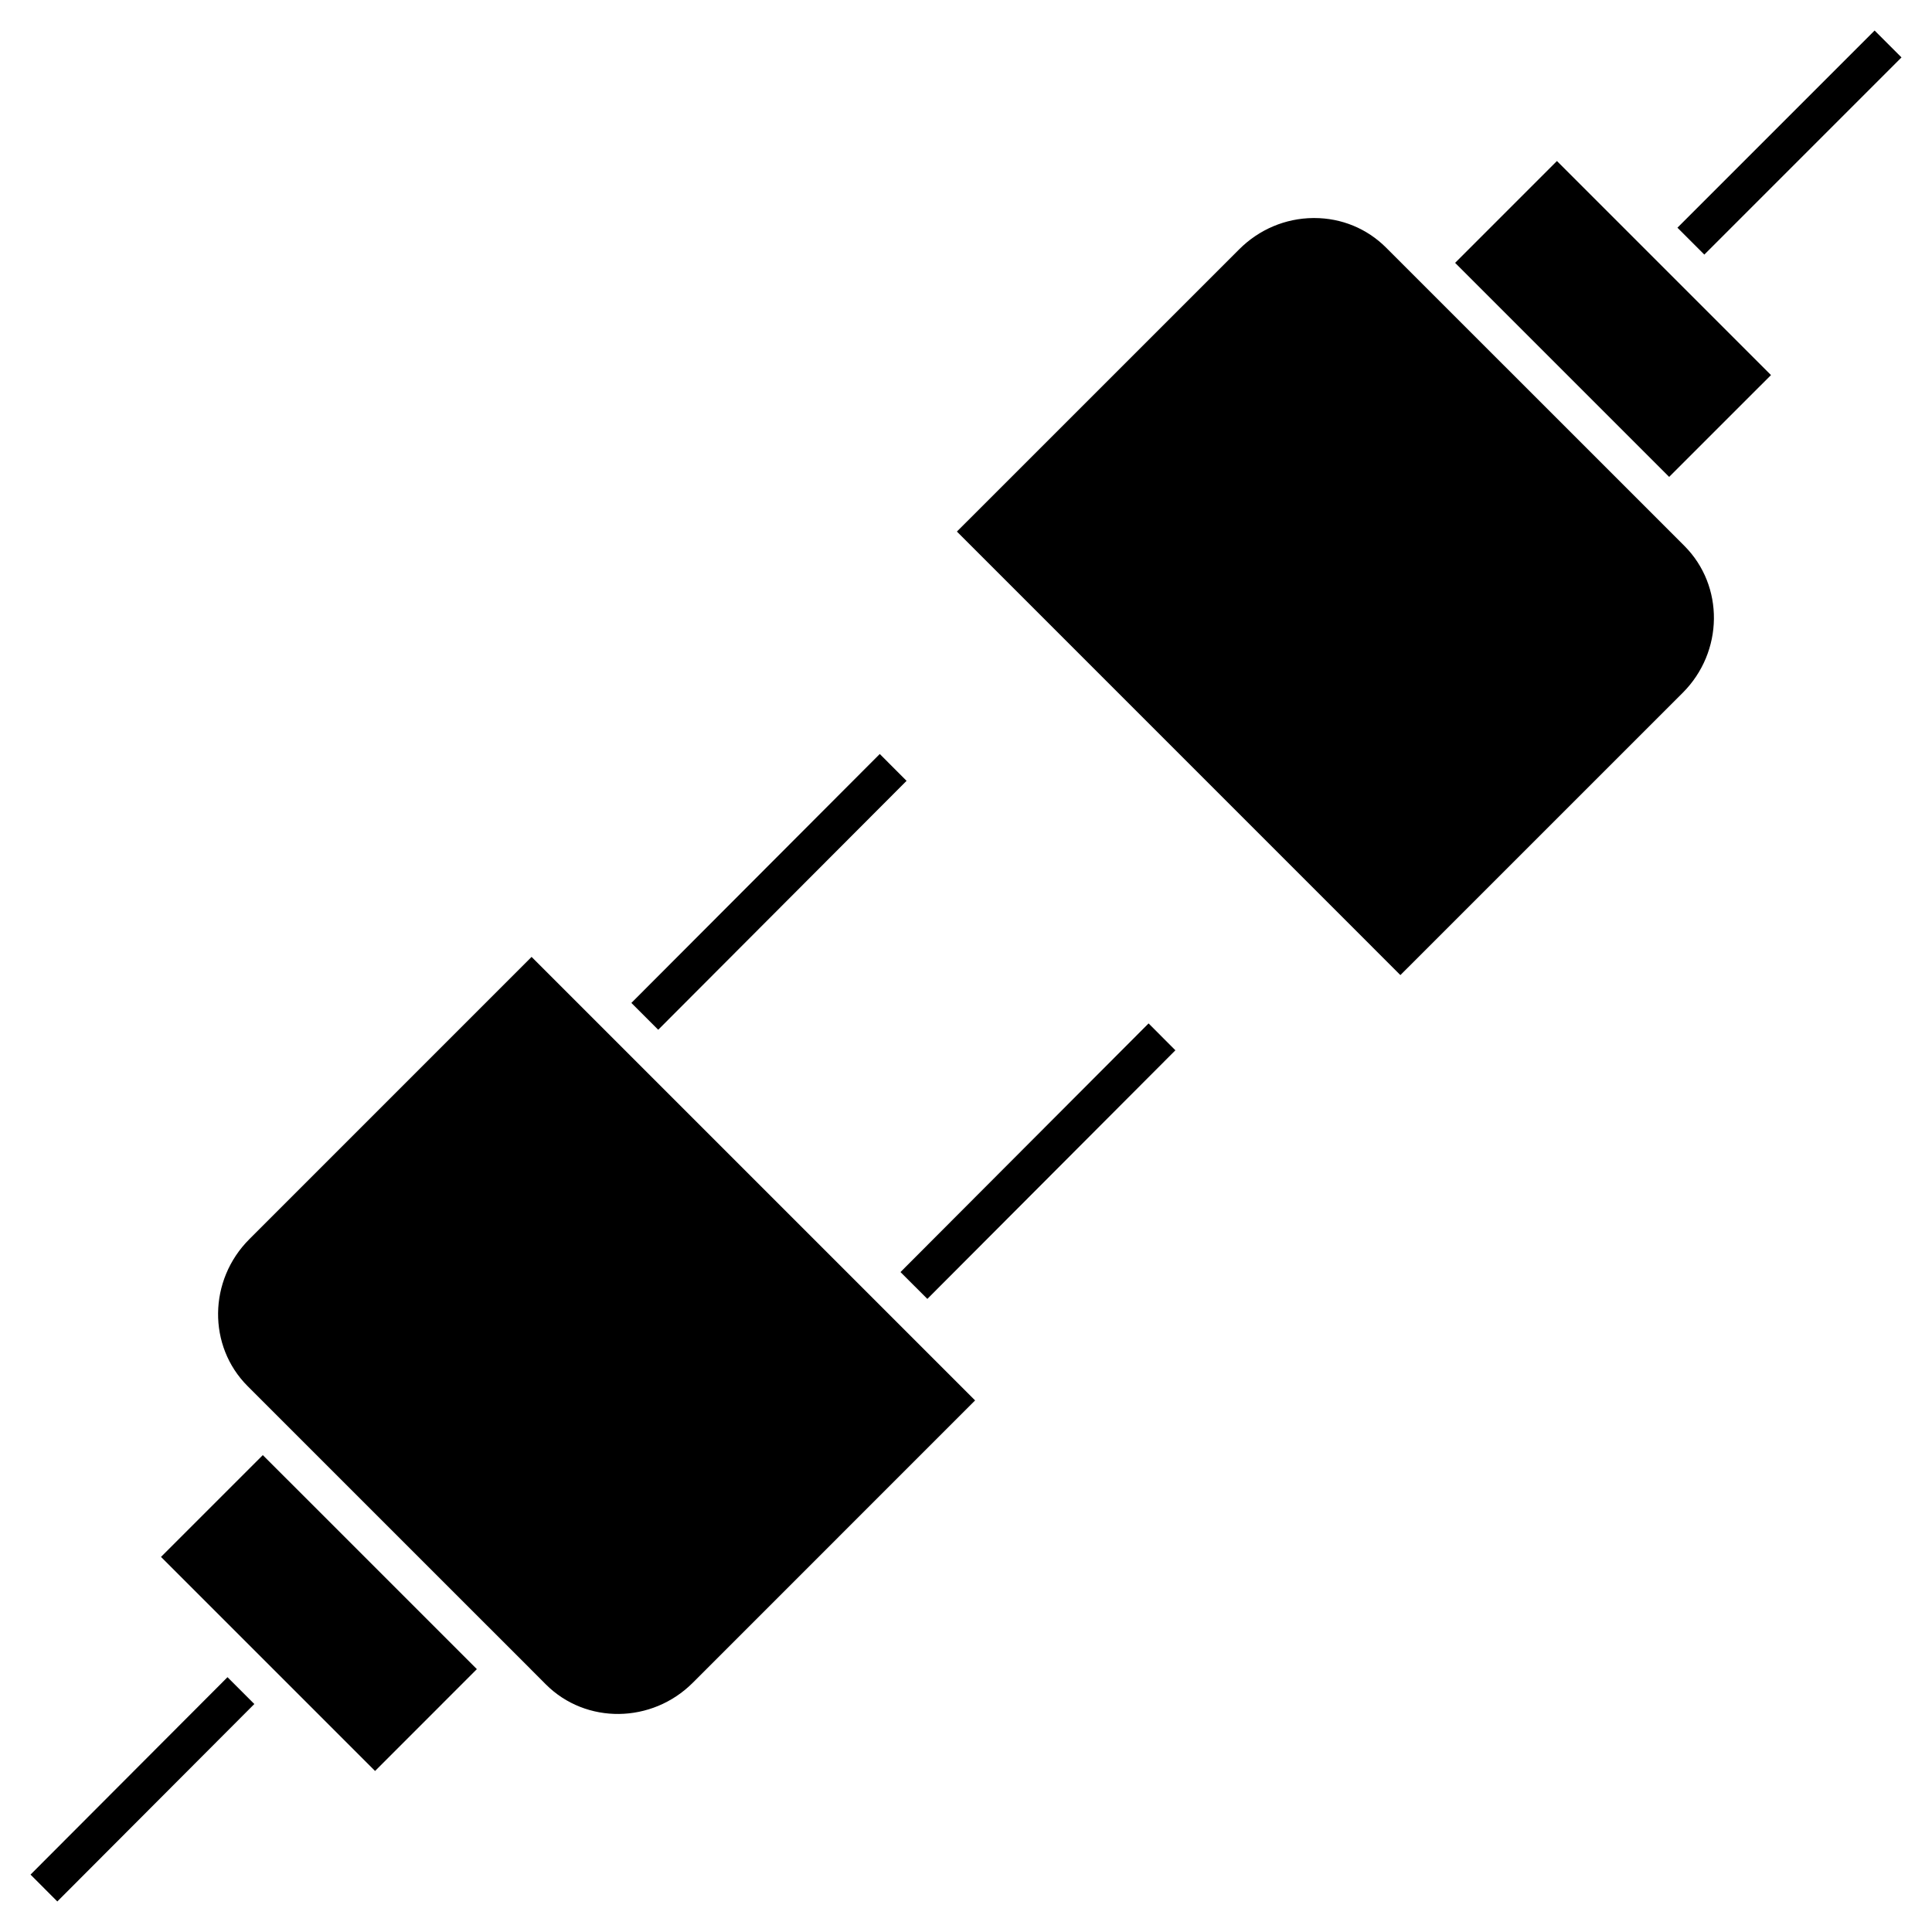
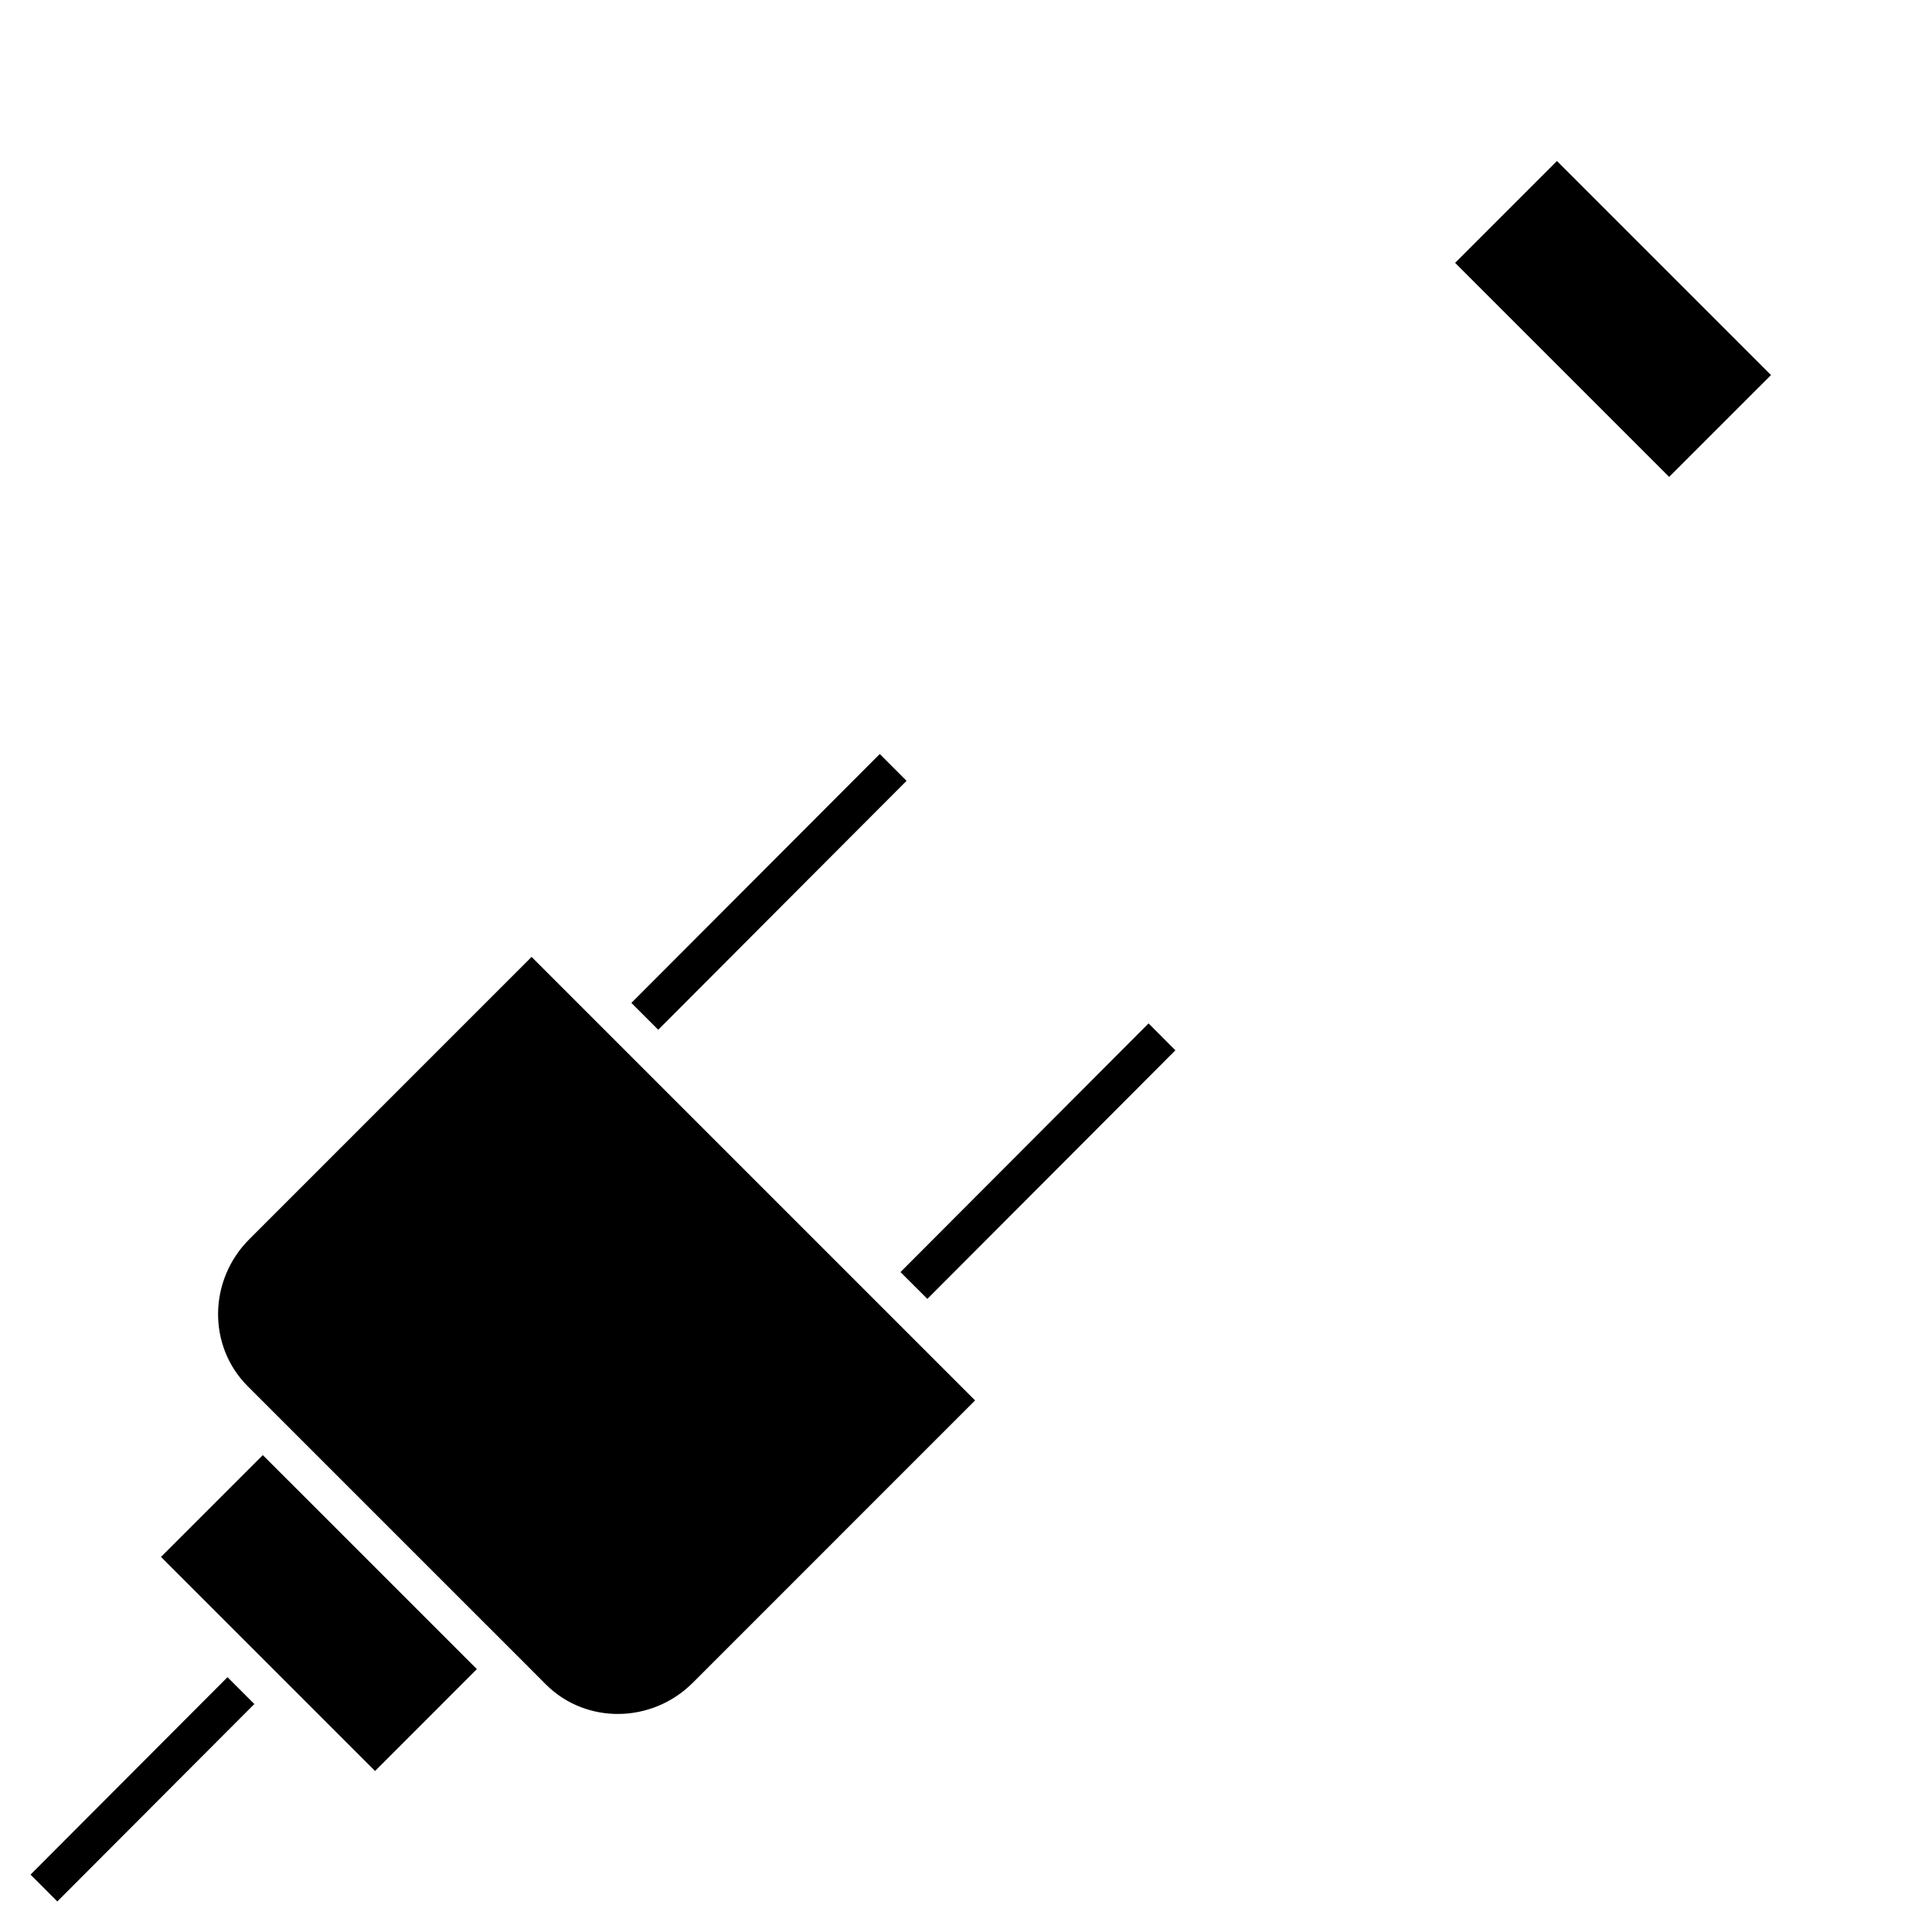
<svg xmlns="http://www.w3.org/2000/svg" fill="#000000" width="800px" height="800px" version="1.1" viewBox="144 144 512 512">
  <g>
    <path d="m382.64 481.11 7.117 7.113 65.734-65.883-7.102-7.125z" />
    <path d="m210.07 472.4c-10.855 10.855-11.059 28.32-0.453 38.934l21.074 21.074 53.941 53.934-0.004 0.004 4.039 4.047c10.617 10.605 28.086 10.398 38.934-0.453l74.812-74.816-117.54-117.54z" />
    <path d="m213.65 529.62-26.984 26.977 56.73 56.73 26.98-26.988-41.582-41.586z" />
    <path d="m152.09 640.79 7.102 7.117 52.207-52.324-7.109-7.113z" />
    <path d="m384.25 350.93-7.102-7.113-65.828 65.969 7.113 7.113z" />
    <path d="m529.62 213.66 56.723 56.723 26.988-26.984-56.727-56.73z" />
-     <path d="m640.79 152.09 7.125 7.125-52.254 52.254-7.125-7.125z" />
-     <path d="m583.06 281.34-67.695-67.68h0.004l-4.039-4.035c-5.062-5.062-11.82-7.844-19.043-7.844h-0.277c-7.371 0.07-14.34 3.019-19.613 8.293l-74.809 74.797 117.53 117.54 74.816-74.805c10.852-10.852 11.055-28.324 0.449-38.938z" />
  </g>
</svg>